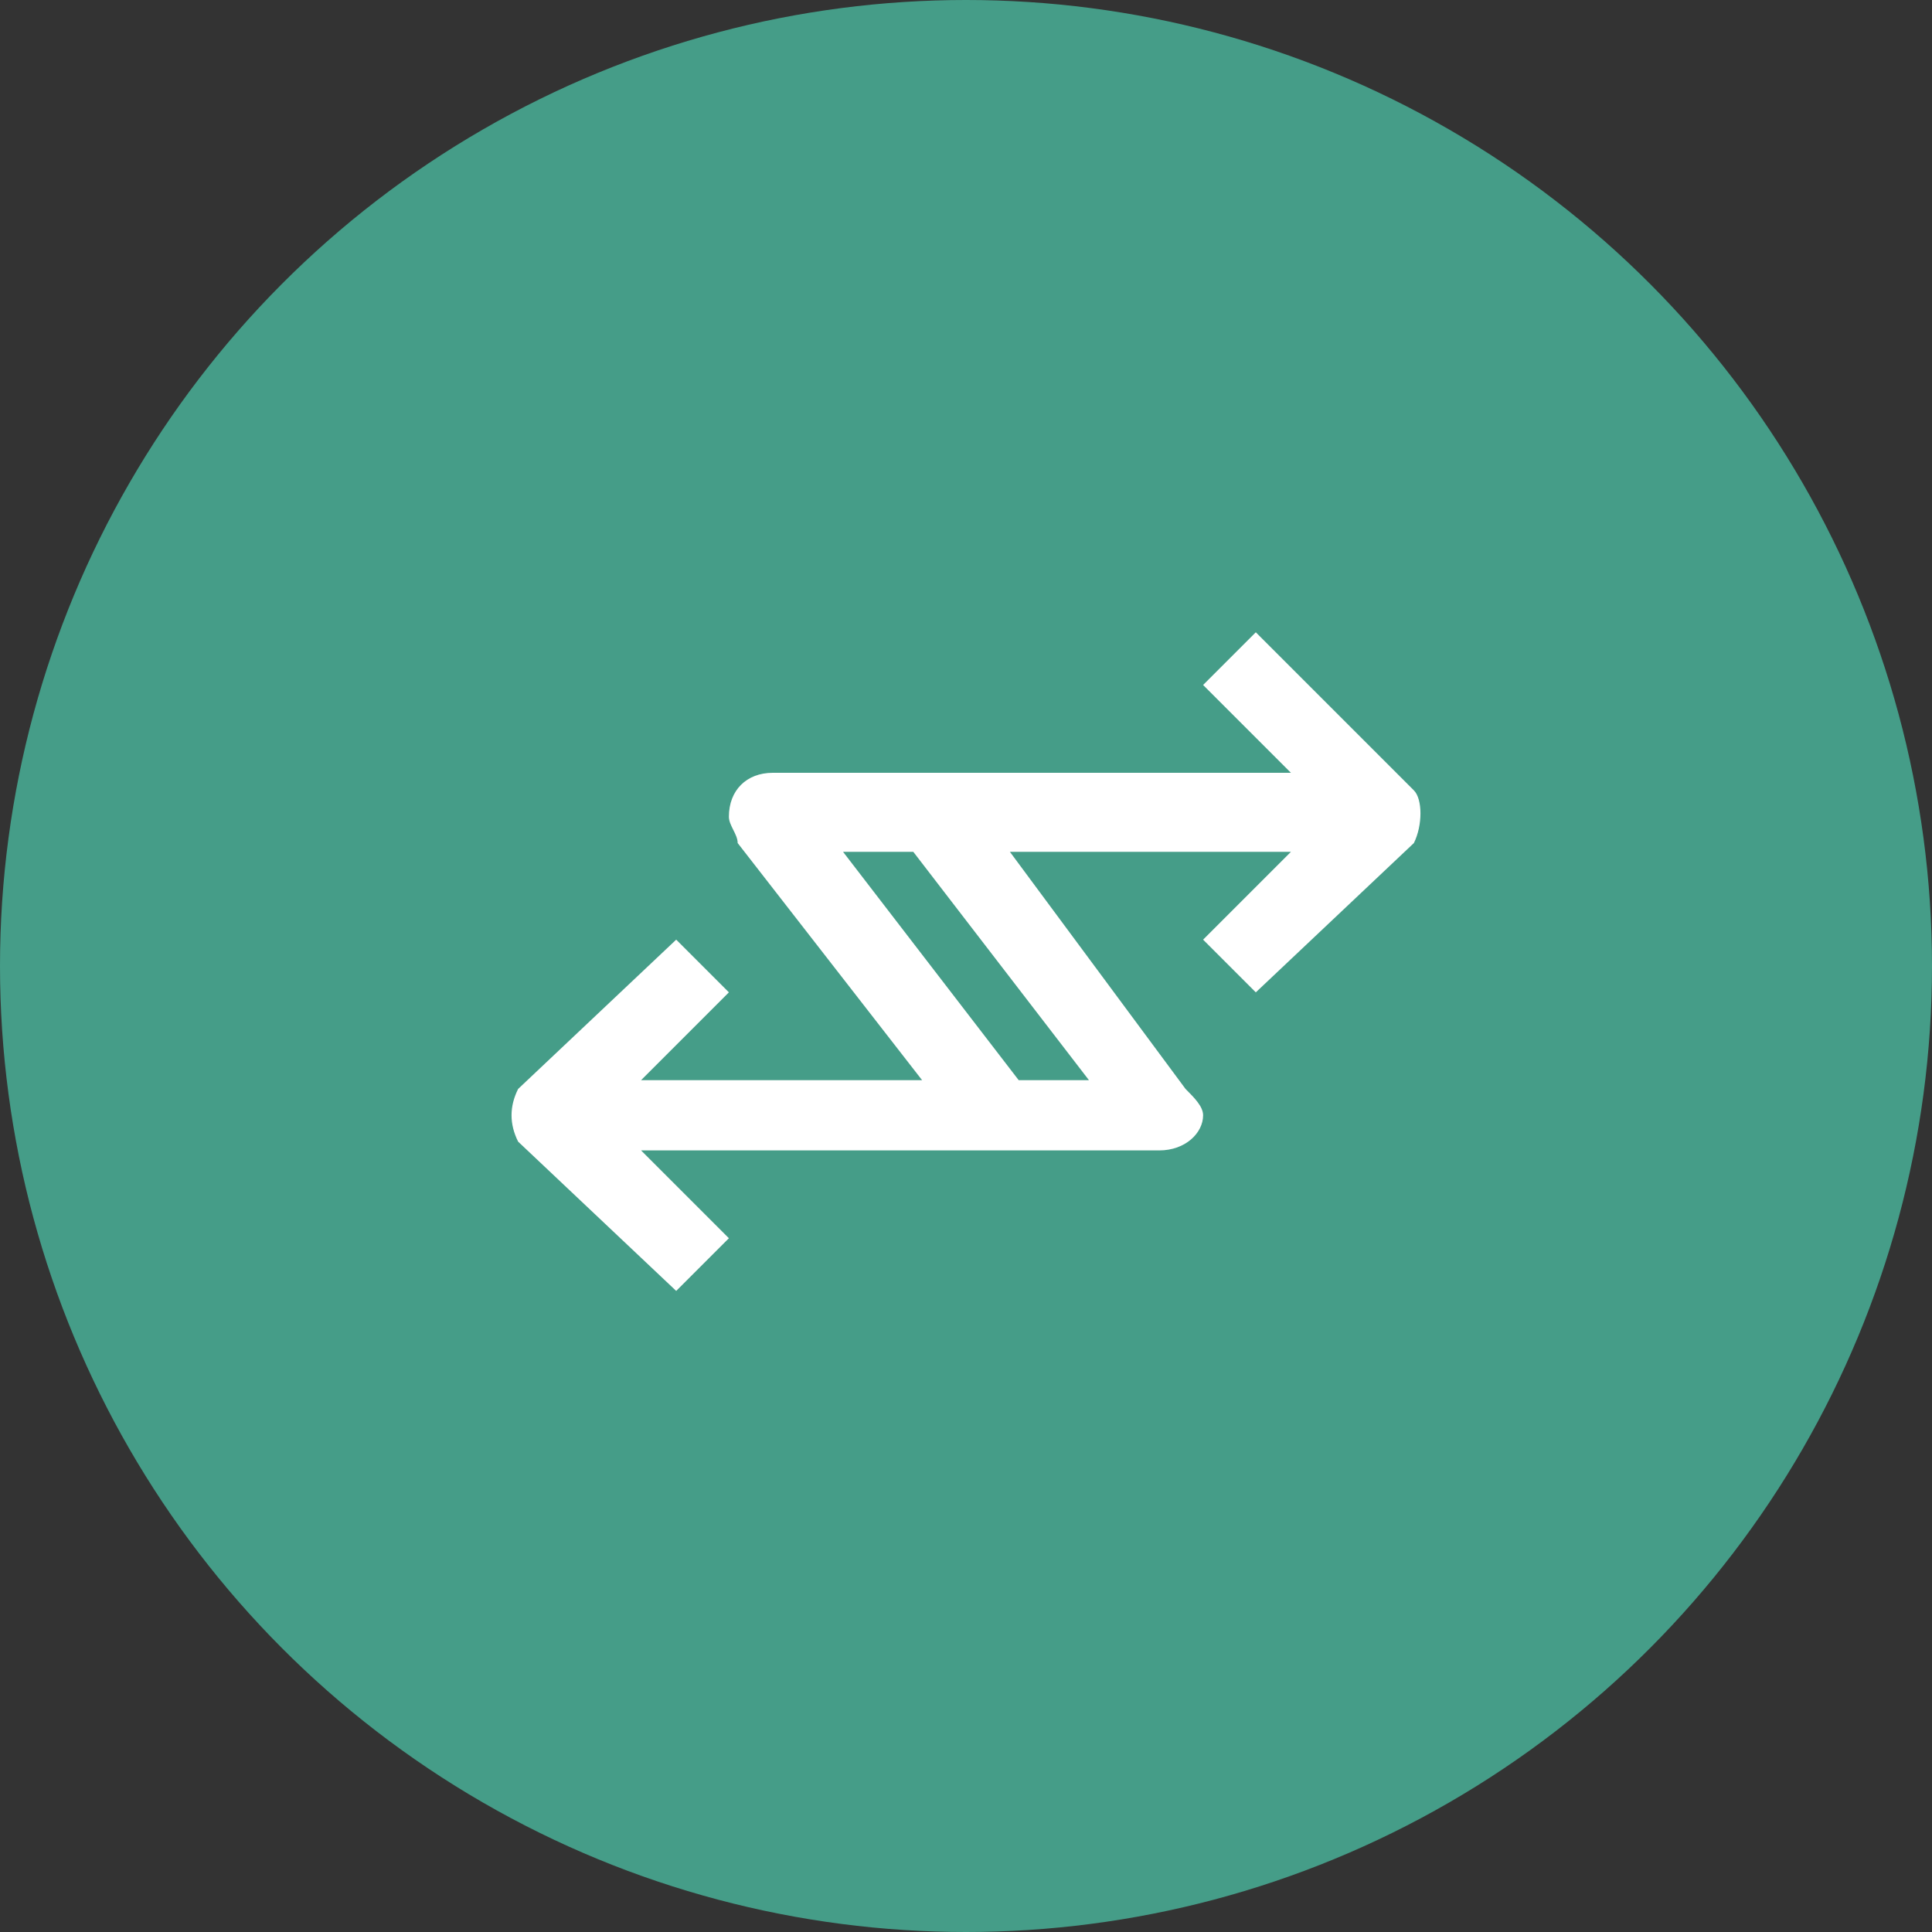
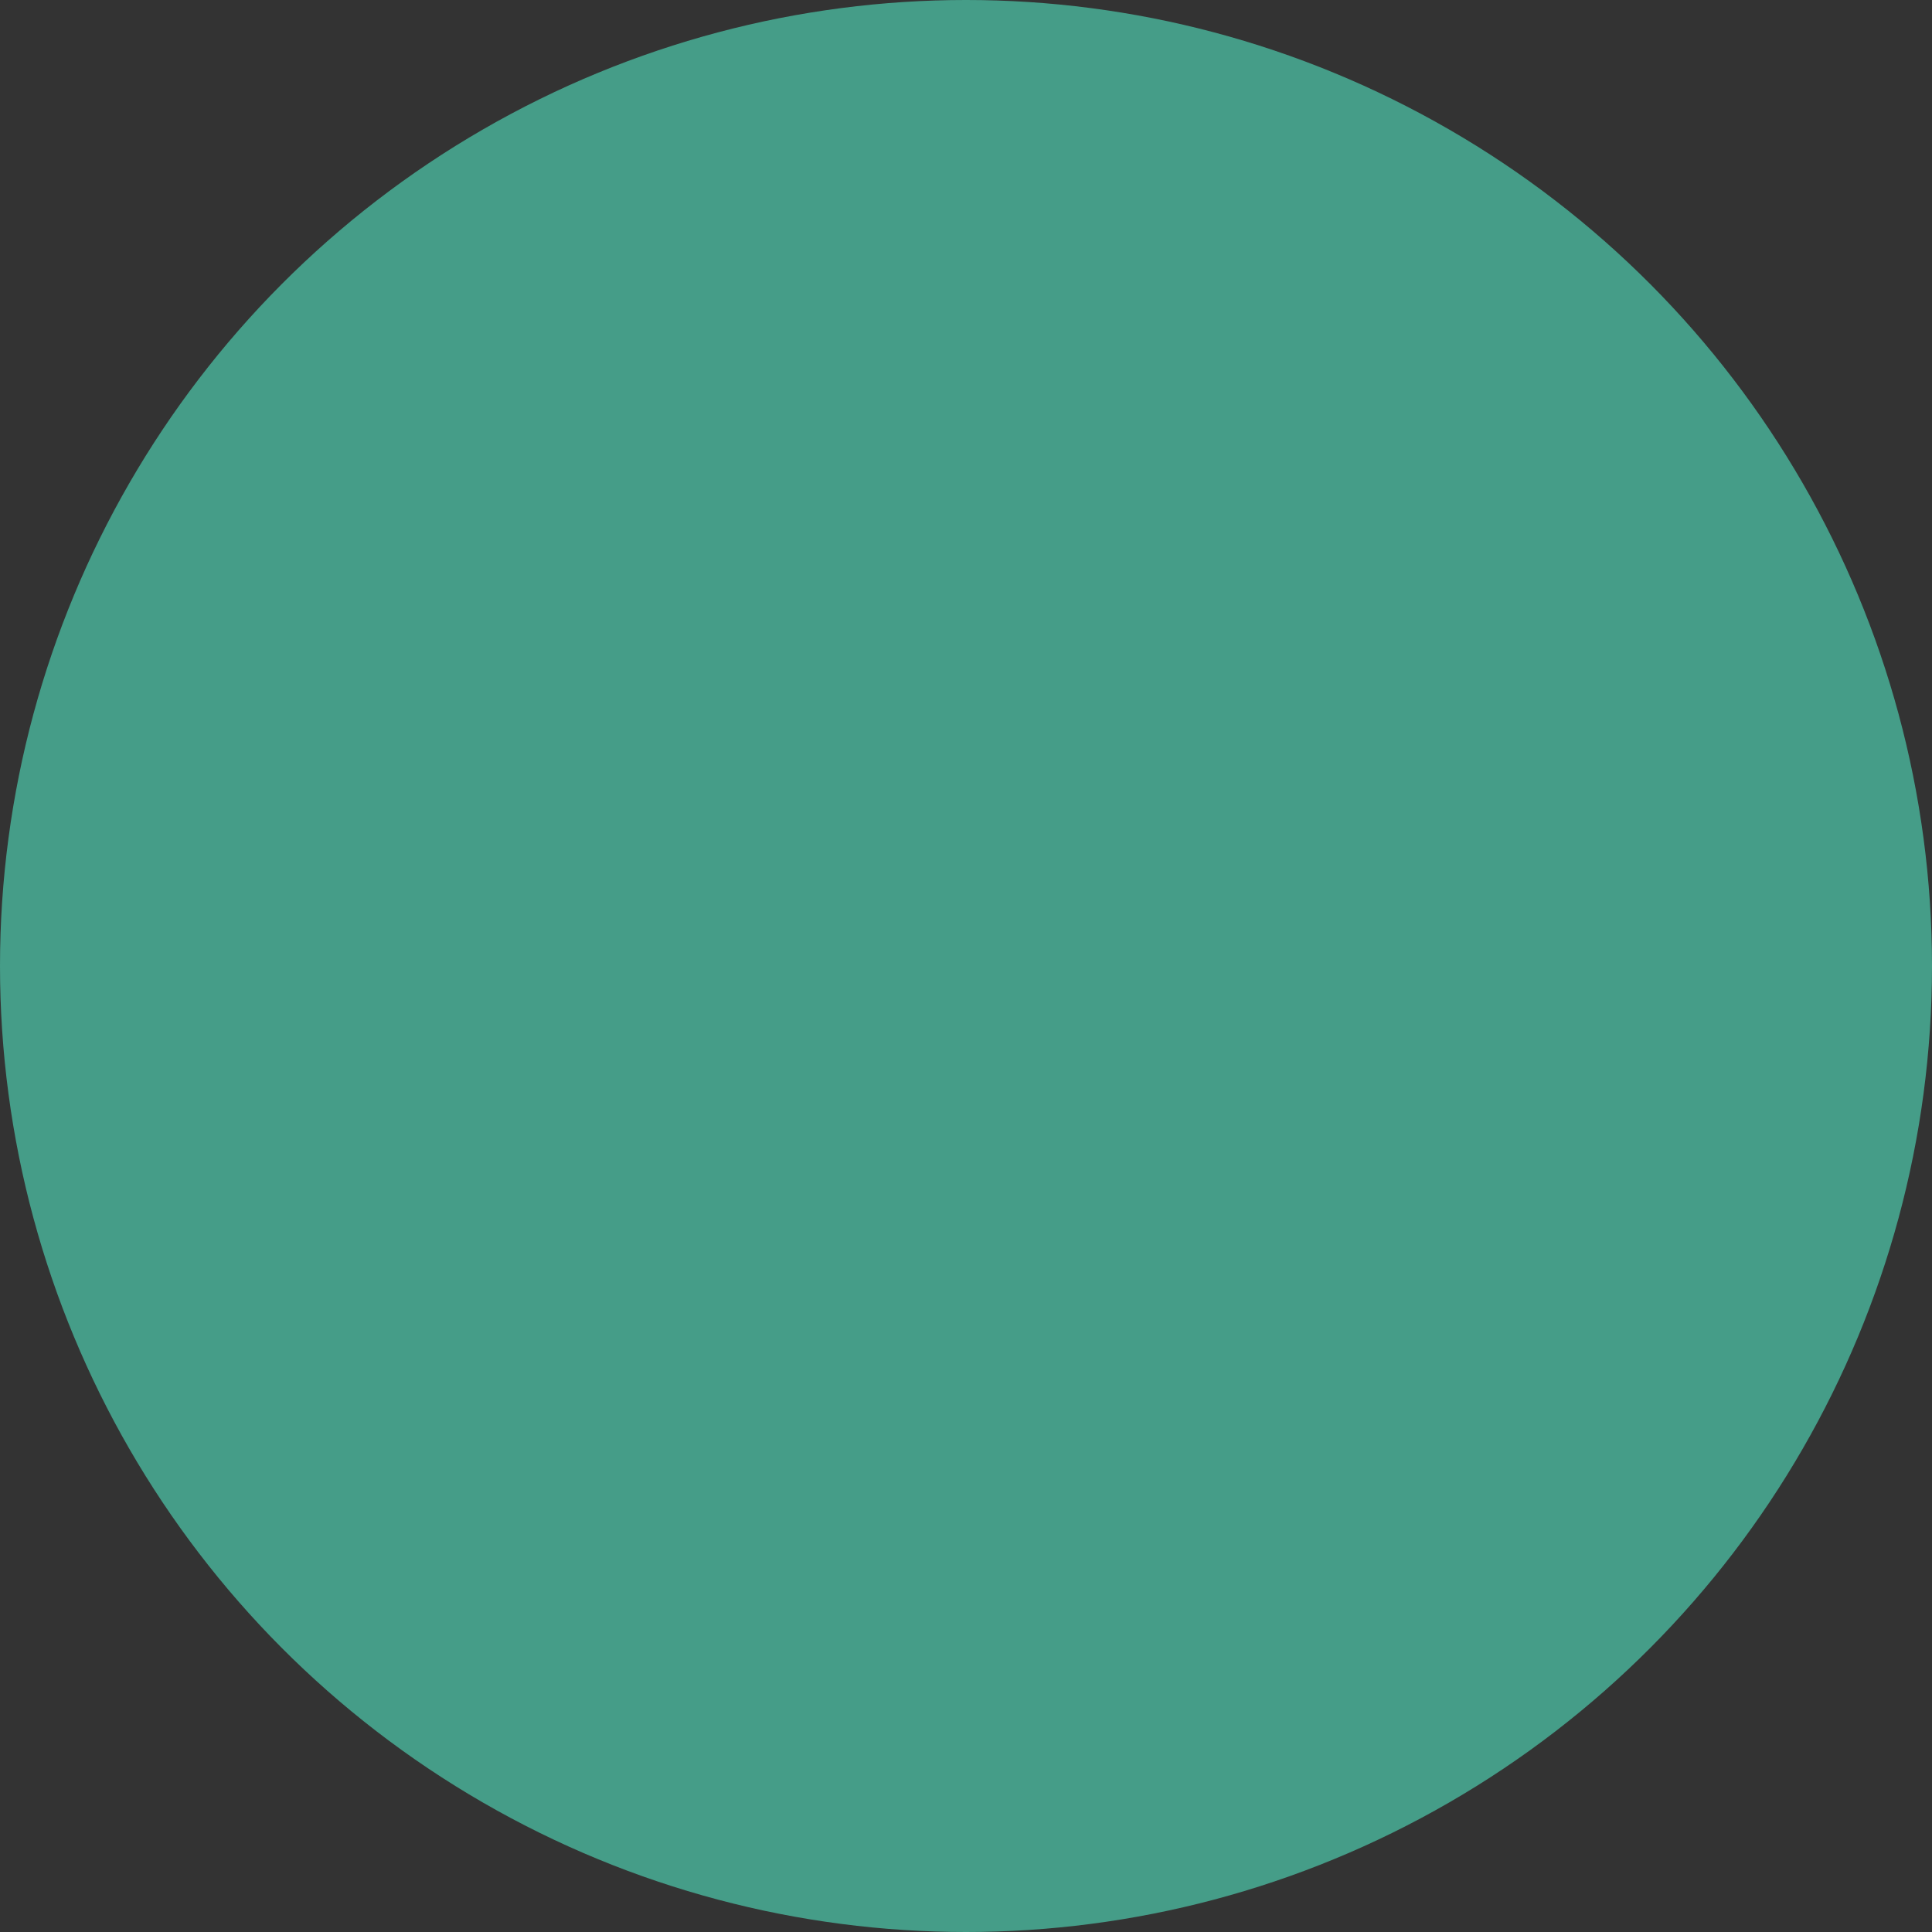
<svg xmlns="http://www.w3.org/2000/svg" xml:space="preserve" width="50px" height="50px" version="1.1" style="shape-rendering:geometricPrecision; text-rendering:geometricPrecision; image-rendering:optimizeQuality; fill-rule:evenodd; clip-rule:evenodd" viewBox="0 0 2.2 2.2">
  <rect x="0" y="0" width="2.2" height="2.2" fill="#333333" stroke="none" />
  <defs>
    <style type="text/css">
   
    .fil0 {fill:#459D88}
    .fil1 {fill:white;fill-rule:nonzero}
   
  </style>
  </defs>
  <g id="Layer_x0020_1">
    <g id="_2534721597872">
      <g>
        <circle class="fil0" cx="1.1" cy="1.1" r="1.1" />
      </g>
      <g>
-         <path class="fil1" d="M1.47 0.97l-0.32 0 0.2 0.27c0.01,0.01 0.02,0.02 0.02,0.03 0,0.02 -0.02,0.04 -0.05,0.04l-0.59 0 0.1 0.1 -0.06 0.06 -0.18 -0.17c-0.01,-0.02 -0.01,-0.04 0,-0.06l0.18 -0.17 0.06 0.06 -0.1 0.1 0.32 0 -0.21 -0.27c0,-0.01 -0.01,-0.02 -0.01,-0.03 0,-0.03 0.02,-0.05 0.05,-0.05l0.59 0 -0.1 -0.1 0.06 -0.06 0.18 0.18c0.01,0.01 0.01,0.04 0,0.06l-0.18 0.17 -0.06 -0.06 0.1 -0.1zm-0.43 0l-0.08 0 0.2 0.26 0.08 0 -0.2 -0.26z" />
-       </g>
+         </g>
    </g>
  </g>
</svg>